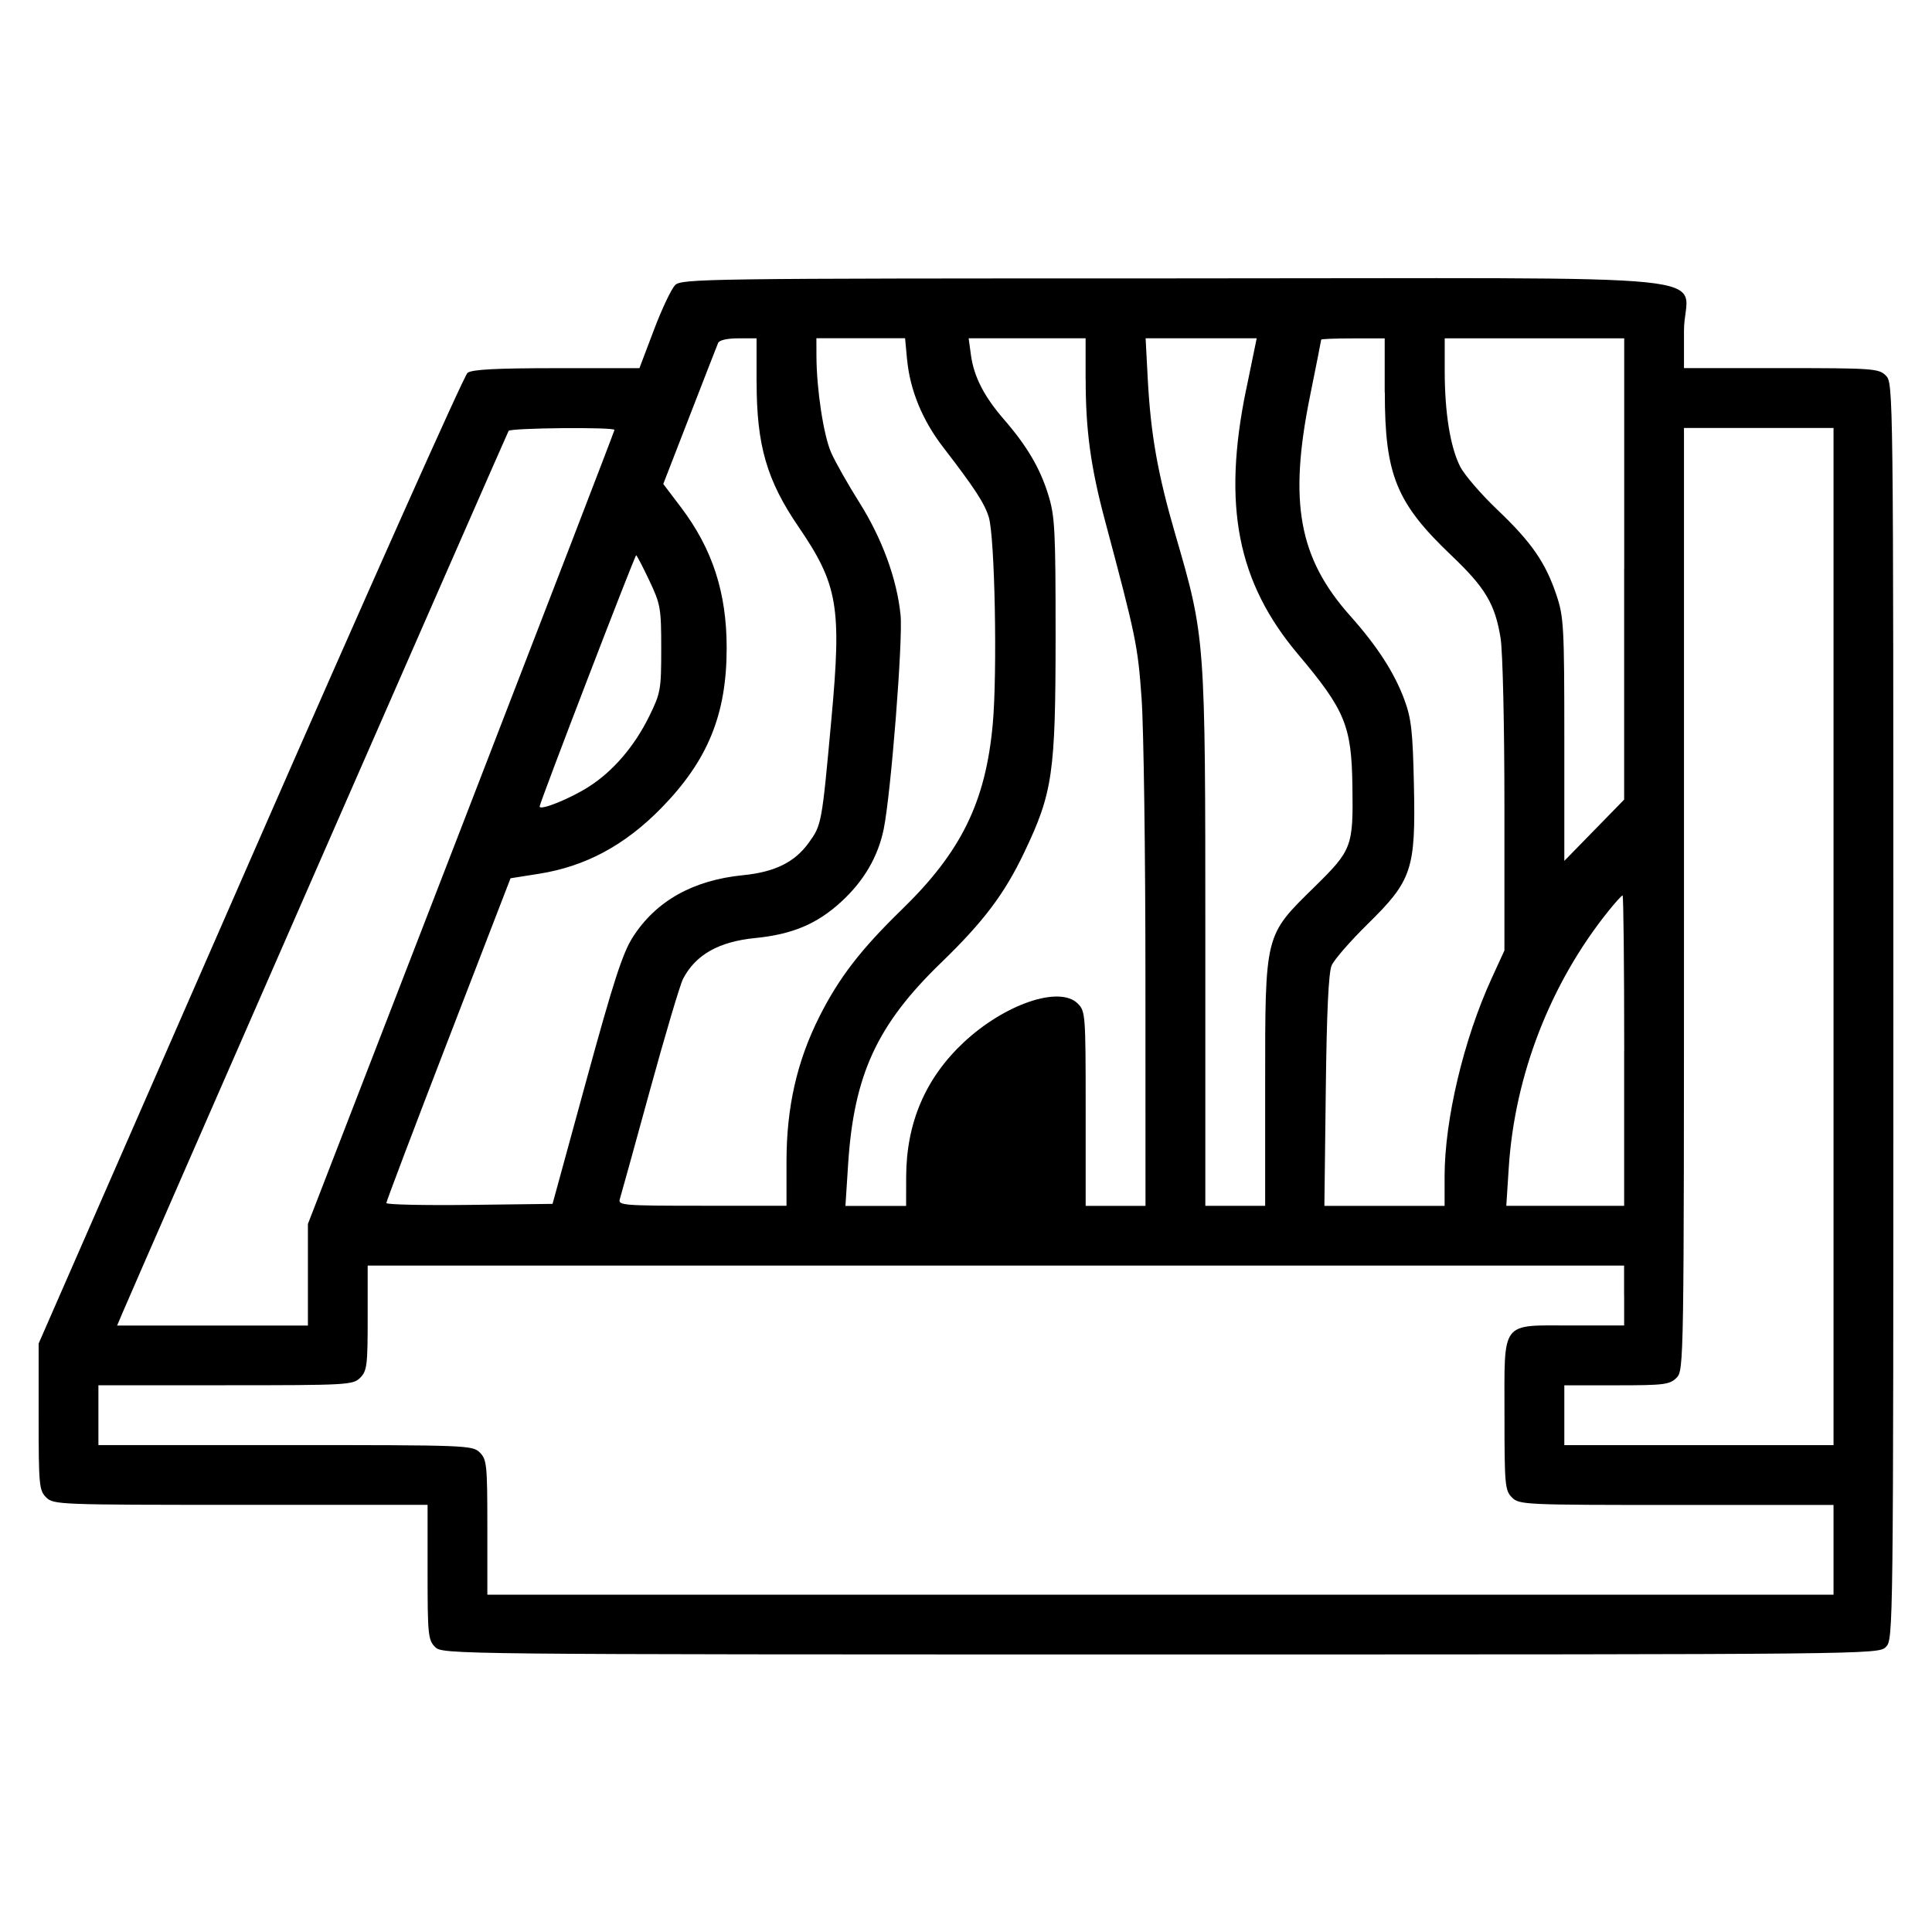
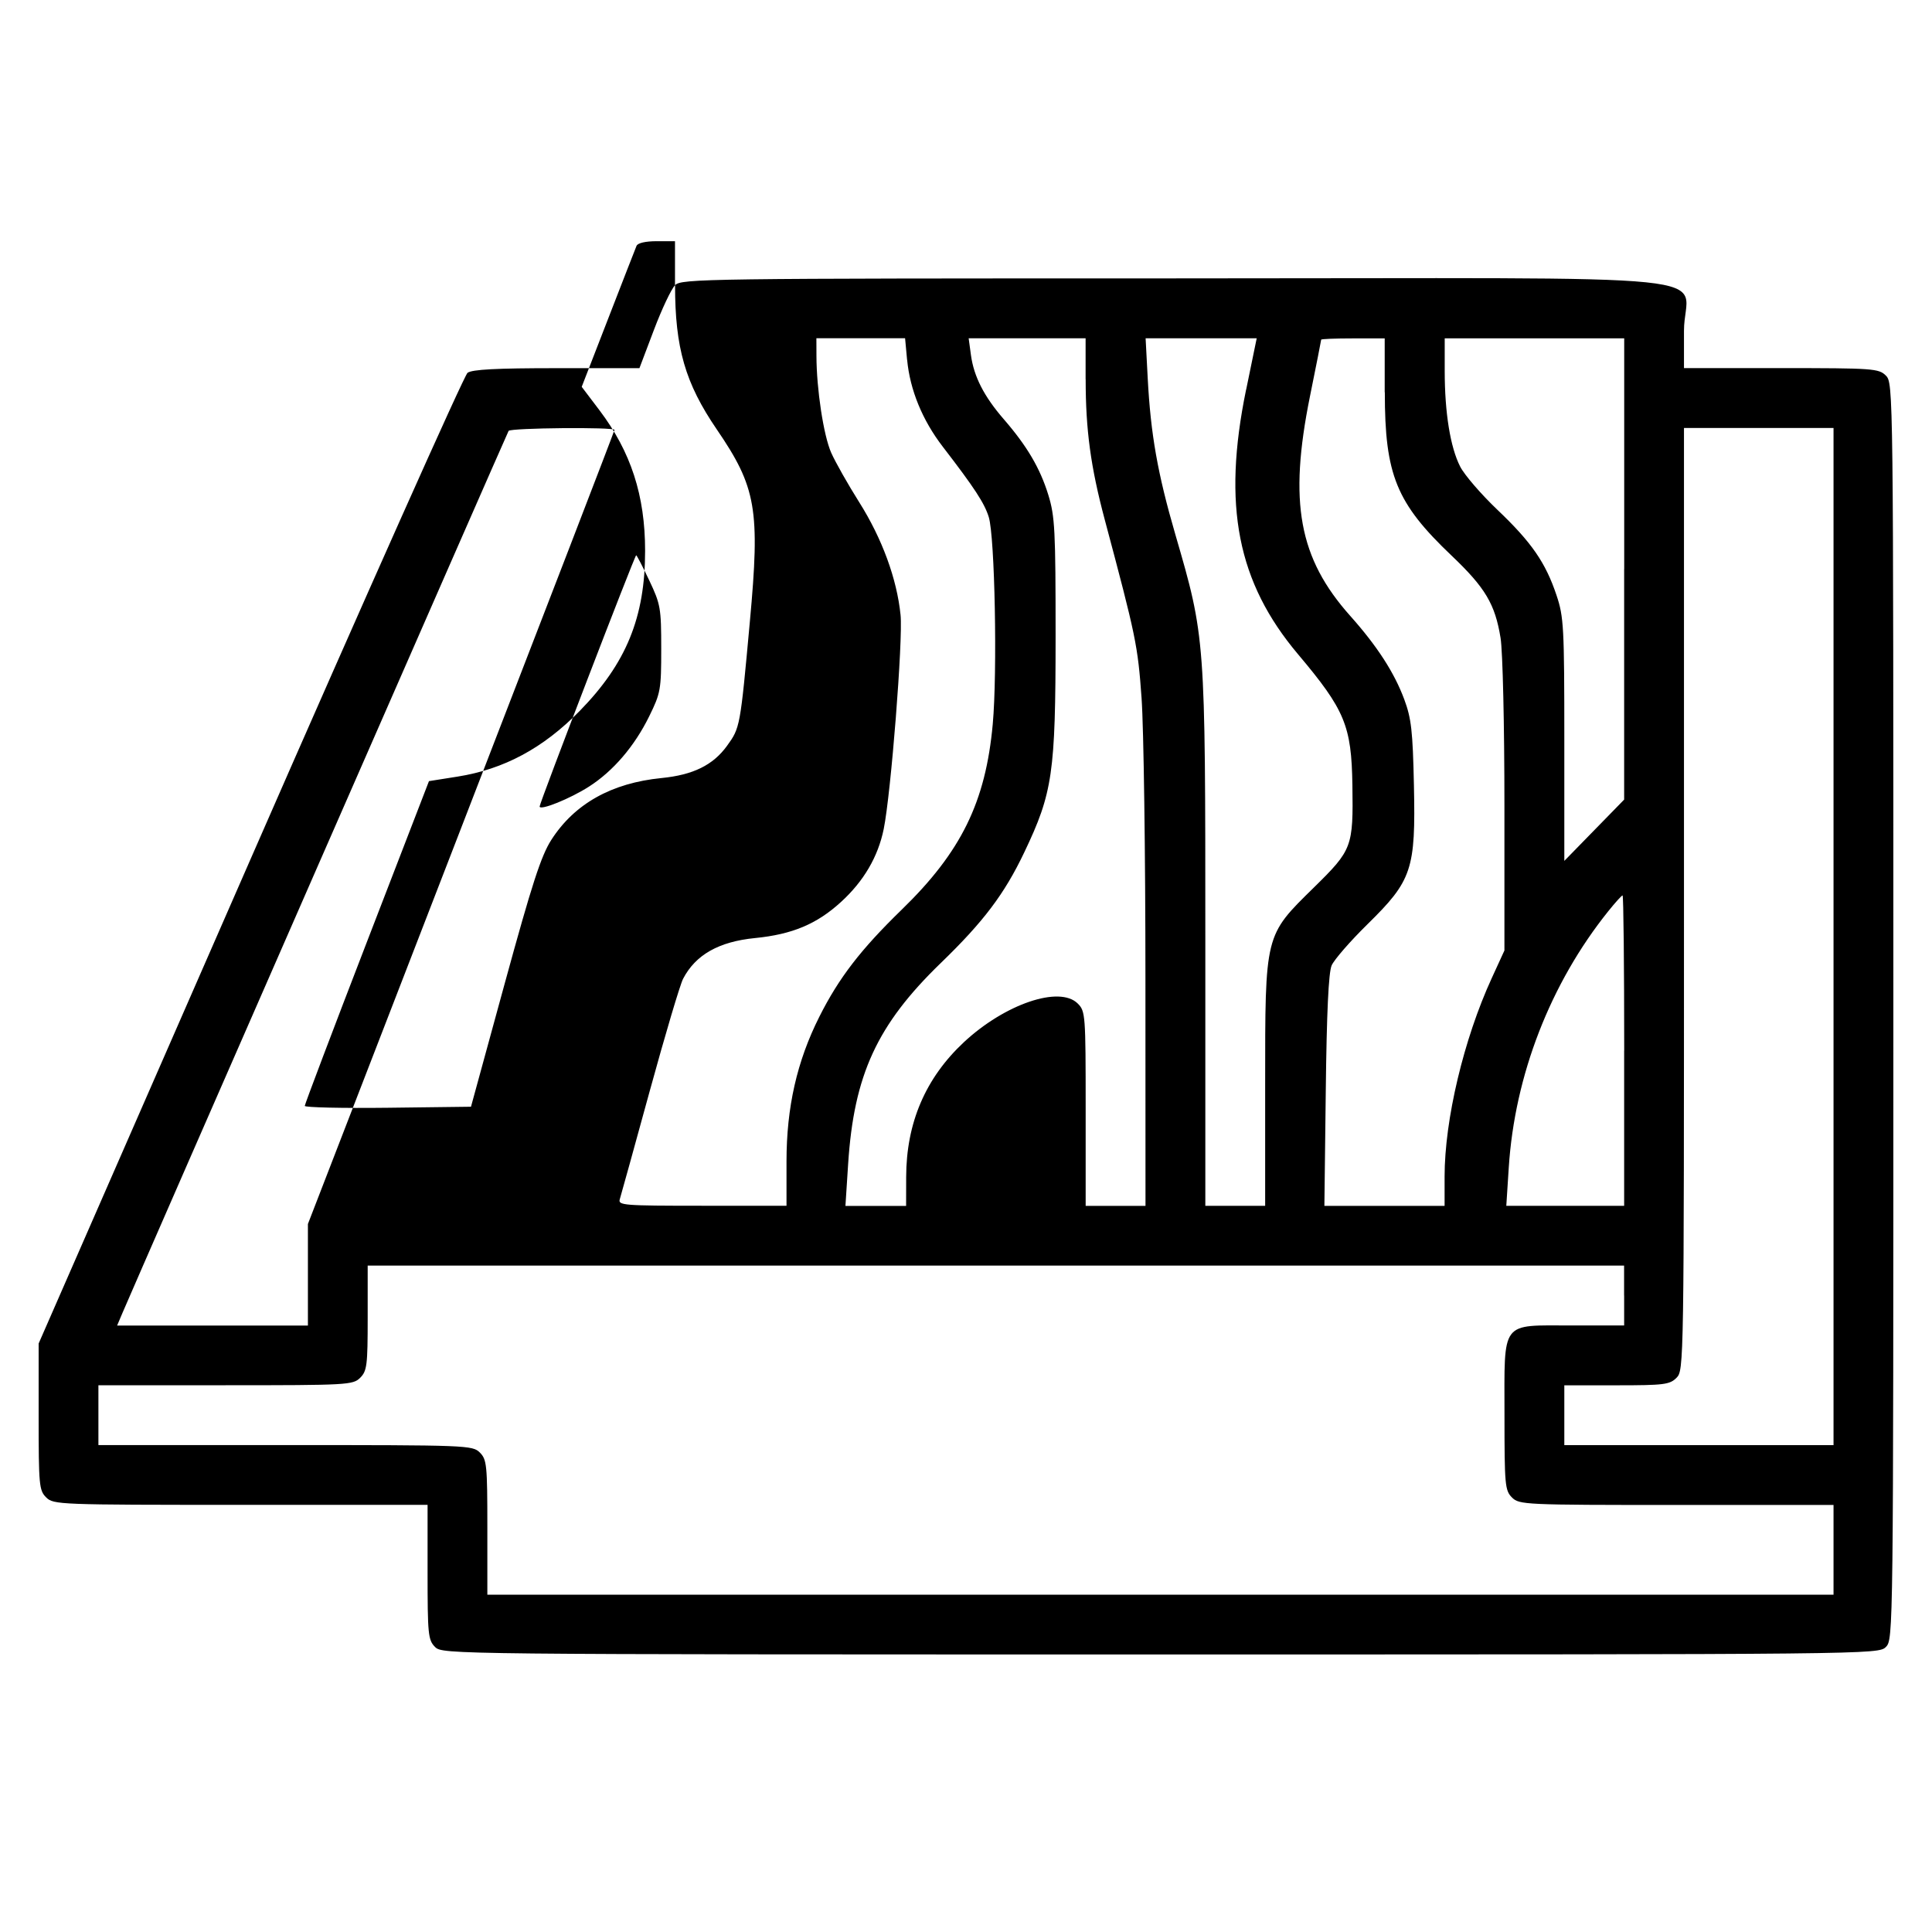
<svg xmlns="http://www.w3.org/2000/svg" version="1.1" width="32" height="32" viewBox="0 0 32 32">
-   <path d="M11.181 4.724c-0.062 0.062-0.22 0.396-0.351 0.743l-0.239 0.631h-1.371c-1 0-1.4 0.021-1.476 0.077-0.057 0.043-1.679 3.678-3.604 8.078l-3.5 8v1.212c0 1.13 0.008 1.221 0.124 1.336 0.121 0.121 0.206 0.124 3.221 0.124h3.097v1.115c0 1.032 0.009 1.124 0.124 1.239 0.123 0.123 0.206 0.124 12.015 0.124s11.892-0.001 12.015-0.124c0.123-0.123 0.124-0.206 0.124-10.529s-0.001-10.406-0.124-10.529c-0.117-0.117-0.206-0.124-1.734-0.124h-1.61v-0.619c0-0.983 1.128-0.867-8.423-0.867-7.805 0-8.181 0.005-8.288 0.112zM12.532 6.333c0 1.040 0.168 1.622 0.691 2.388 0.656 0.961 0.719 1.326 0.548 3.184-0.16 1.751-0.162 1.758-0.378 2.057-0.232 0.32-0.561 0.482-1.086 0.534-0.827 0.082-1.441 0.426-1.825 1.025-0.169 0.264-0.318 0.723-0.77 2.373l-0.56 2.046-1.376 0.017c-0.757 0.009-1.377-0.005-1.377-0.031s0.462-1.247 1.028-2.713l1.029-2.666 0.474-0.075c0.768-0.122 1.417-0.47 2.020-1.085 0.774-0.79 1.086-1.553 1.086-2.655 0-0.916-0.235-1.639-0.756-2.328l-0.294-0.388 0.438-1.129c0.241-0.621 0.452-1.164 0.47-1.206 0.019-0.047 0.15-0.077 0.334-0.077h0.303v0.73zM15.025 5.959c0.047 0.5 0.253 1.002 0.592 1.442 0.524 0.681 0.689 0.933 0.76 1.163 0.101 0.325 0.144 2.574 0.066 3.43-0.118 1.292-0.523 2.117-1.511 3.076-0.675 0.656-1.038 1.127-1.361 1.77-0.371 0.737-0.544 1.5-0.544 2.396v0.735h-1.398c-1.307 0-1.395-0.007-1.363-0.109 0.019-0.060 0.242-0.867 0.496-1.793s0.502-1.762 0.552-1.857c0.207-0.398 0.592-0.616 1.194-0.675 0.614-0.061 1.022-0.232 1.421-0.597 0.377-0.344 0.614-0.749 0.708-1.208 0.12-0.588 0.321-3.14 0.279-3.547-0.061-0.599-0.306-1.266-0.685-1.867-0.186-0.295-0.395-0.664-0.464-0.82-0.126-0.285-0.243-1.052-0.244-1.602l-0.001-0.294h1.469l0.033 0.356zM17.982 6.28c0 0.843 0.083 1.453 0.316 2.327 0.518 1.94 0.547 2.080 0.61 2.956 0.035 0.486 0.064 2.577 0.064 4.647l0.001 3.763h-0.991v-1.61c0-1.557-0.004-1.615-0.131-1.741-0.301-0.301-1.207 0.007-1.886 0.64-0.636 0.594-0.954 1.336-0.956 2.232l-0.001 0.48h-1.005l0.045-0.697c0.096-1.475 0.479-2.305 1.535-3.327 0.708-0.685 1.053-1.142 1.382-1.832 0.471-0.988 0.518-1.311 0.519-3.568 0-1.774-0.011-1.997-0.121-2.354-0.136-0.441-0.352-0.808-0.736-1.251-0.328-0.378-0.496-0.706-0.545-1.063l-0.038-0.279h1.937v0.677zM20.639 6.455c-0.394 1.92-0.144 3.19 0.861 4.382 0.776 0.921 0.885 1.183 0.9 2.167 0.015 1.026-0.002 1.071-0.636 1.694-0.82 0.805-0.809 0.762-0.809 3.263v2.011h-0.991v-4.422c0-4.995 0-4.988-0.496-6.695-0.294-1.010-0.409-1.662-0.458-2.586l-0.035-0.666h1.84l-0.175 0.852zM22.937 6.496c0 1.372 0.19 1.836 1.107 2.708 0.558 0.531 0.719 0.802 0.81 1.362 0.036 0.222 0.064 1.438 0.064 2.786l0 2.391-0.21 0.458c-0.464 1.011-0.781 2.344-0.781 3.287v0.485h-1.991l0.023-1.904c0.015-1.301 0.046-1.959 0.097-2.078 0.041-0.095 0.308-0.402 0.592-0.681 0.741-0.727 0.801-0.907 0.771-2.304-0.019-0.898-0.043-1.107-0.16-1.422-0.165-0.444-0.449-0.883-0.894-1.382-0.853-0.956-1.023-1.882-0.668-3.637 0.102-0.505 0.186-0.927 0.186-0.939s0.237-0.021 0.526-0.021h0.526v0.893zM26.901 9.424v3.82l-0.991 1.015v-2.007c0-1.867-0.009-2.034-0.129-2.392-0.181-0.542-0.414-0.878-0.978-1.415-0.27-0.257-0.548-0.579-0.618-0.717-0.163-0.319-0.256-0.892-0.256-1.582l-0-0.542h2.973v3.82zM10.178 7.12c0 0.017-1.143 2.983-2.539 6.592l-2.539 6.561v1.682h-3.16l0.085-0.201c0.211-0.498 6.373-14.575 6.399-14.617 0.031-0.050 1.755-0.066 1.755-0.016zM30.369 15.513v8.423h-4.459v-0.991h0.867c0.785 0 0.879-0.012 0.991-0.124 0.123-0.123 0.124-0.206 0.124-7.928v-7.804h2.477v8.423zM10.754 9.614c0.187 0.395 0.198 0.457 0.198 1.132 0 0.679-0.010 0.733-0.2 1.12-0.243 0.494-0.595 0.905-0.994 1.161-0.314 0.202-0.818 0.405-0.82 0.331-0.001-0.058 1.575-4.159 1.599-4.161 0.010-0.001 0.108 0.187 0.217 0.417zM26.901 17.402v2.57h-1.952l0.041-0.635c0.098-1.526 0.689-3.049 1.647-4.243 0.116-0.145 0.223-0.263 0.238-0.263s0.027 1.157 0.027 2.57zM16.991 18.888c0-0.596-0.007-1.083-0.015-1.082-0.085 0.011-0.396 0.313-0.546 0.53-0.247 0.359-0.343 0.646-0.398 1.188l-0.045 0.448h1.004v-1.084zM26.901 21.459v0.495h-0.867c-1.191 0-1.115-0.101-1.115 1.486 0 1.156 0.008 1.247 0.124 1.363 0.12 0.12 0.206 0.124 2.725 0.124h2.601v1.486h-22.297v-1.115c0-1.032-0.009-1.124-0.124-1.239-0.121-0.121-0.206-0.124-3.221-0.124h-3.097v-0.991h2.106c2.023 0 2.111-0.005 2.23-0.124 0.112-0.112 0.124-0.206 0.124-0.991v-0.867h20.81v0.495z" />
+   <path d="M11.181 4.724c-0.062 0.062-0.22 0.396-0.351 0.743l-0.239 0.631h-1.371c-1 0-1.4 0.021-1.476 0.077-0.057 0.043-1.679 3.678-3.604 8.078l-3.5 8v1.212c0 1.13 0.008 1.221 0.124 1.336 0.121 0.121 0.206 0.124 3.221 0.124h3.097v1.115c0 1.032 0.009 1.124 0.124 1.239 0.123 0.123 0.206 0.124 12.015 0.124s11.892-0.001 12.015-0.124c0.123-0.123 0.124-0.206 0.124-10.529s-0.001-10.406-0.124-10.529c-0.117-0.117-0.206-0.124-1.734-0.124h-1.61v-0.619c0-0.983 1.128-0.867-8.423-0.867-7.805 0-8.181 0.005-8.288 0.112zc0 1.040 0.168 1.622 0.691 2.388 0.656 0.961 0.719 1.326 0.548 3.184-0.16 1.751-0.162 1.758-0.378 2.057-0.232 0.32-0.561 0.482-1.086 0.534-0.827 0.082-1.441 0.426-1.825 1.025-0.169 0.264-0.318 0.723-0.77 2.373l-0.56 2.046-1.376 0.017c-0.757 0.009-1.377-0.005-1.377-0.031s0.462-1.247 1.028-2.713l1.029-2.666 0.474-0.075c0.768-0.122 1.417-0.47 2.020-1.085 0.774-0.79 1.086-1.553 1.086-2.655 0-0.916-0.235-1.639-0.756-2.328l-0.294-0.388 0.438-1.129c0.241-0.621 0.452-1.164 0.47-1.206 0.019-0.047 0.15-0.077 0.334-0.077h0.303v0.73zM15.025 5.959c0.047 0.5 0.253 1.002 0.592 1.442 0.524 0.681 0.689 0.933 0.76 1.163 0.101 0.325 0.144 2.574 0.066 3.43-0.118 1.292-0.523 2.117-1.511 3.076-0.675 0.656-1.038 1.127-1.361 1.77-0.371 0.737-0.544 1.5-0.544 2.396v0.735h-1.398c-1.307 0-1.395-0.007-1.363-0.109 0.019-0.060 0.242-0.867 0.496-1.793s0.502-1.762 0.552-1.857c0.207-0.398 0.592-0.616 1.194-0.675 0.614-0.061 1.022-0.232 1.421-0.597 0.377-0.344 0.614-0.749 0.708-1.208 0.12-0.588 0.321-3.14 0.279-3.547-0.061-0.599-0.306-1.266-0.685-1.867-0.186-0.295-0.395-0.664-0.464-0.82-0.126-0.285-0.243-1.052-0.244-1.602l-0.001-0.294h1.469l0.033 0.356zM17.982 6.28c0 0.843 0.083 1.453 0.316 2.327 0.518 1.94 0.547 2.080 0.61 2.956 0.035 0.486 0.064 2.577 0.064 4.647l0.001 3.763h-0.991v-1.61c0-1.557-0.004-1.615-0.131-1.741-0.301-0.301-1.207 0.007-1.886 0.64-0.636 0.594-0.954 1.336-0.956 2.232l-0.001 0.48h-1.005l0.045-0.697c0.096-1.475 0.479-2.305 1.535-3.327 0.708-0.685 1.053-1.142 1.382-1.832 0.471-0.988 0.518-1.311 0.519-3.568 0-1.774-0.011-1.997-0.121-2.354-0.136-0.441-0.352-0.808-0.736-1.251-0.328-0.378-0.496-0.706-0.545-1.063l-0.038-0.279h1.937v0.677zM20.639 6.455c-0.394 1.92-0.144 3.19 0.861 4.382 0.776 0.921 0.885 1.183 0.9 2.167 0.015 1.026-0.002 1.071-0.636 1.694-0.82 0.805-0.809 0.762-0.809 3.263v2.011h-0.991v-4.422c0-4.995 0-4.988-0.496-6.695-0.294-1.010-0.409-1.662-0.458-2.586l-0.035-0.666h1.84l-0.175 0.852zM22.937 6.496c0 1.372 0.19 1.836 1.107 2.708 0.558 0.531 0.719 0.802 0.81 1.362 0.036 0.222 0.064 1.438 0.064 2.786l0 2.391-0.21 0.458c-0.464 1.011-0.781 2.344-0.781 3.287v0.485h-1.991l0.023-1.904c0.015-1.301 0.046-1.959 0.097-2.078 0.041-0.095 0.308-0.402 0.592-0.681 0.741-0.727 0.801-0.907 0.771-2.304-0.019-0.898-0.043-1.107-0.16-1.422-0.165-0.444-0.449-0.883-0.894-1.382-0.853-0.956-1.023-1.882-0.668-3.637 0.102-0.505 0.186-0.927 0.186-0.939s0.237-0.021 0.526-0.021h0.526v0.893zM26.901 9.424v3.82l-0.991 1.015v-2.007c0-1.867-0.009-2.034-0.129-2.392-0.181-0.542-0.414-0.878-0.978-1.415-0.27-0.257-0.548-0.579-0.618-0.717-0.163-0.319-0.256-0.892-0.256-1.582l-0-0.542h2.973v3.82zM10.178 7.12c0 0.017-1.143 2.983-2.539 6.592l-2.539 6.561v1.682h-3.16l0.085-0.201c0.211-0.498 6.373-14.575 6.399-14.617 0.031-0.050 1.755-0.066 1.755-0.016zM30.369 15.513v8.423h-4.459v-0.991h0.867c0.785 0 0.879-0.012 0.991-0.124 0.123-0.123 0.124-0.206 0.124-7.928v-7.804h2.477v8.423zM10.754 9.614c0.187 0.395 0.198 0.457 0.198 1.132 0 0.679-0.010 0.733-0.2 1.12-0.243 0.494-0.595 0.905-0.994 1.161-0.314 0.202-0.818 0.405-0.82 0.331-0.001-0.058 1.575-4.159 1.599-4.161 0.010-0.001 0.108 0.187 0.217 0.417zM26.901 17.402v2.57h-1.952l0.041-0.635c0.098-1.526 0.689-3.049 1.647-4.243 0.116-0.145 0.223-0.263 0.238-0.263s0.027 1.157 0.027 2.57zM16.991 18.888c0-0.596-0.007-1.083-0.015-1.082-0.085 0.011-0.396 0.313-0.546 0.53-0.247 0.359-0.343 0.646-0.398 1.188l-0.045 0.448h1.004v-1.084zM26.901 21.459v0.495h-0.867c-1.191 0-1.115-0.101-1.115 1.486 0 1.156 0.008 1.247 0.124 1.363 0.12 0.12 0.206 0.124 2.725 0.124h2.601v1.486h-22.297v-1.115c0-1.032-0.009-1.124-0.124-1.239-0.121-0.121-0.206-0.124-3.221-0.124h-3.097v-0.991h2.106c2.023 0 2.111-0.005 2.23-0.124 0.112-0.112 0.124-0.206 0.124-0.991v-0.867h20.81v0.495z" />
</svg>